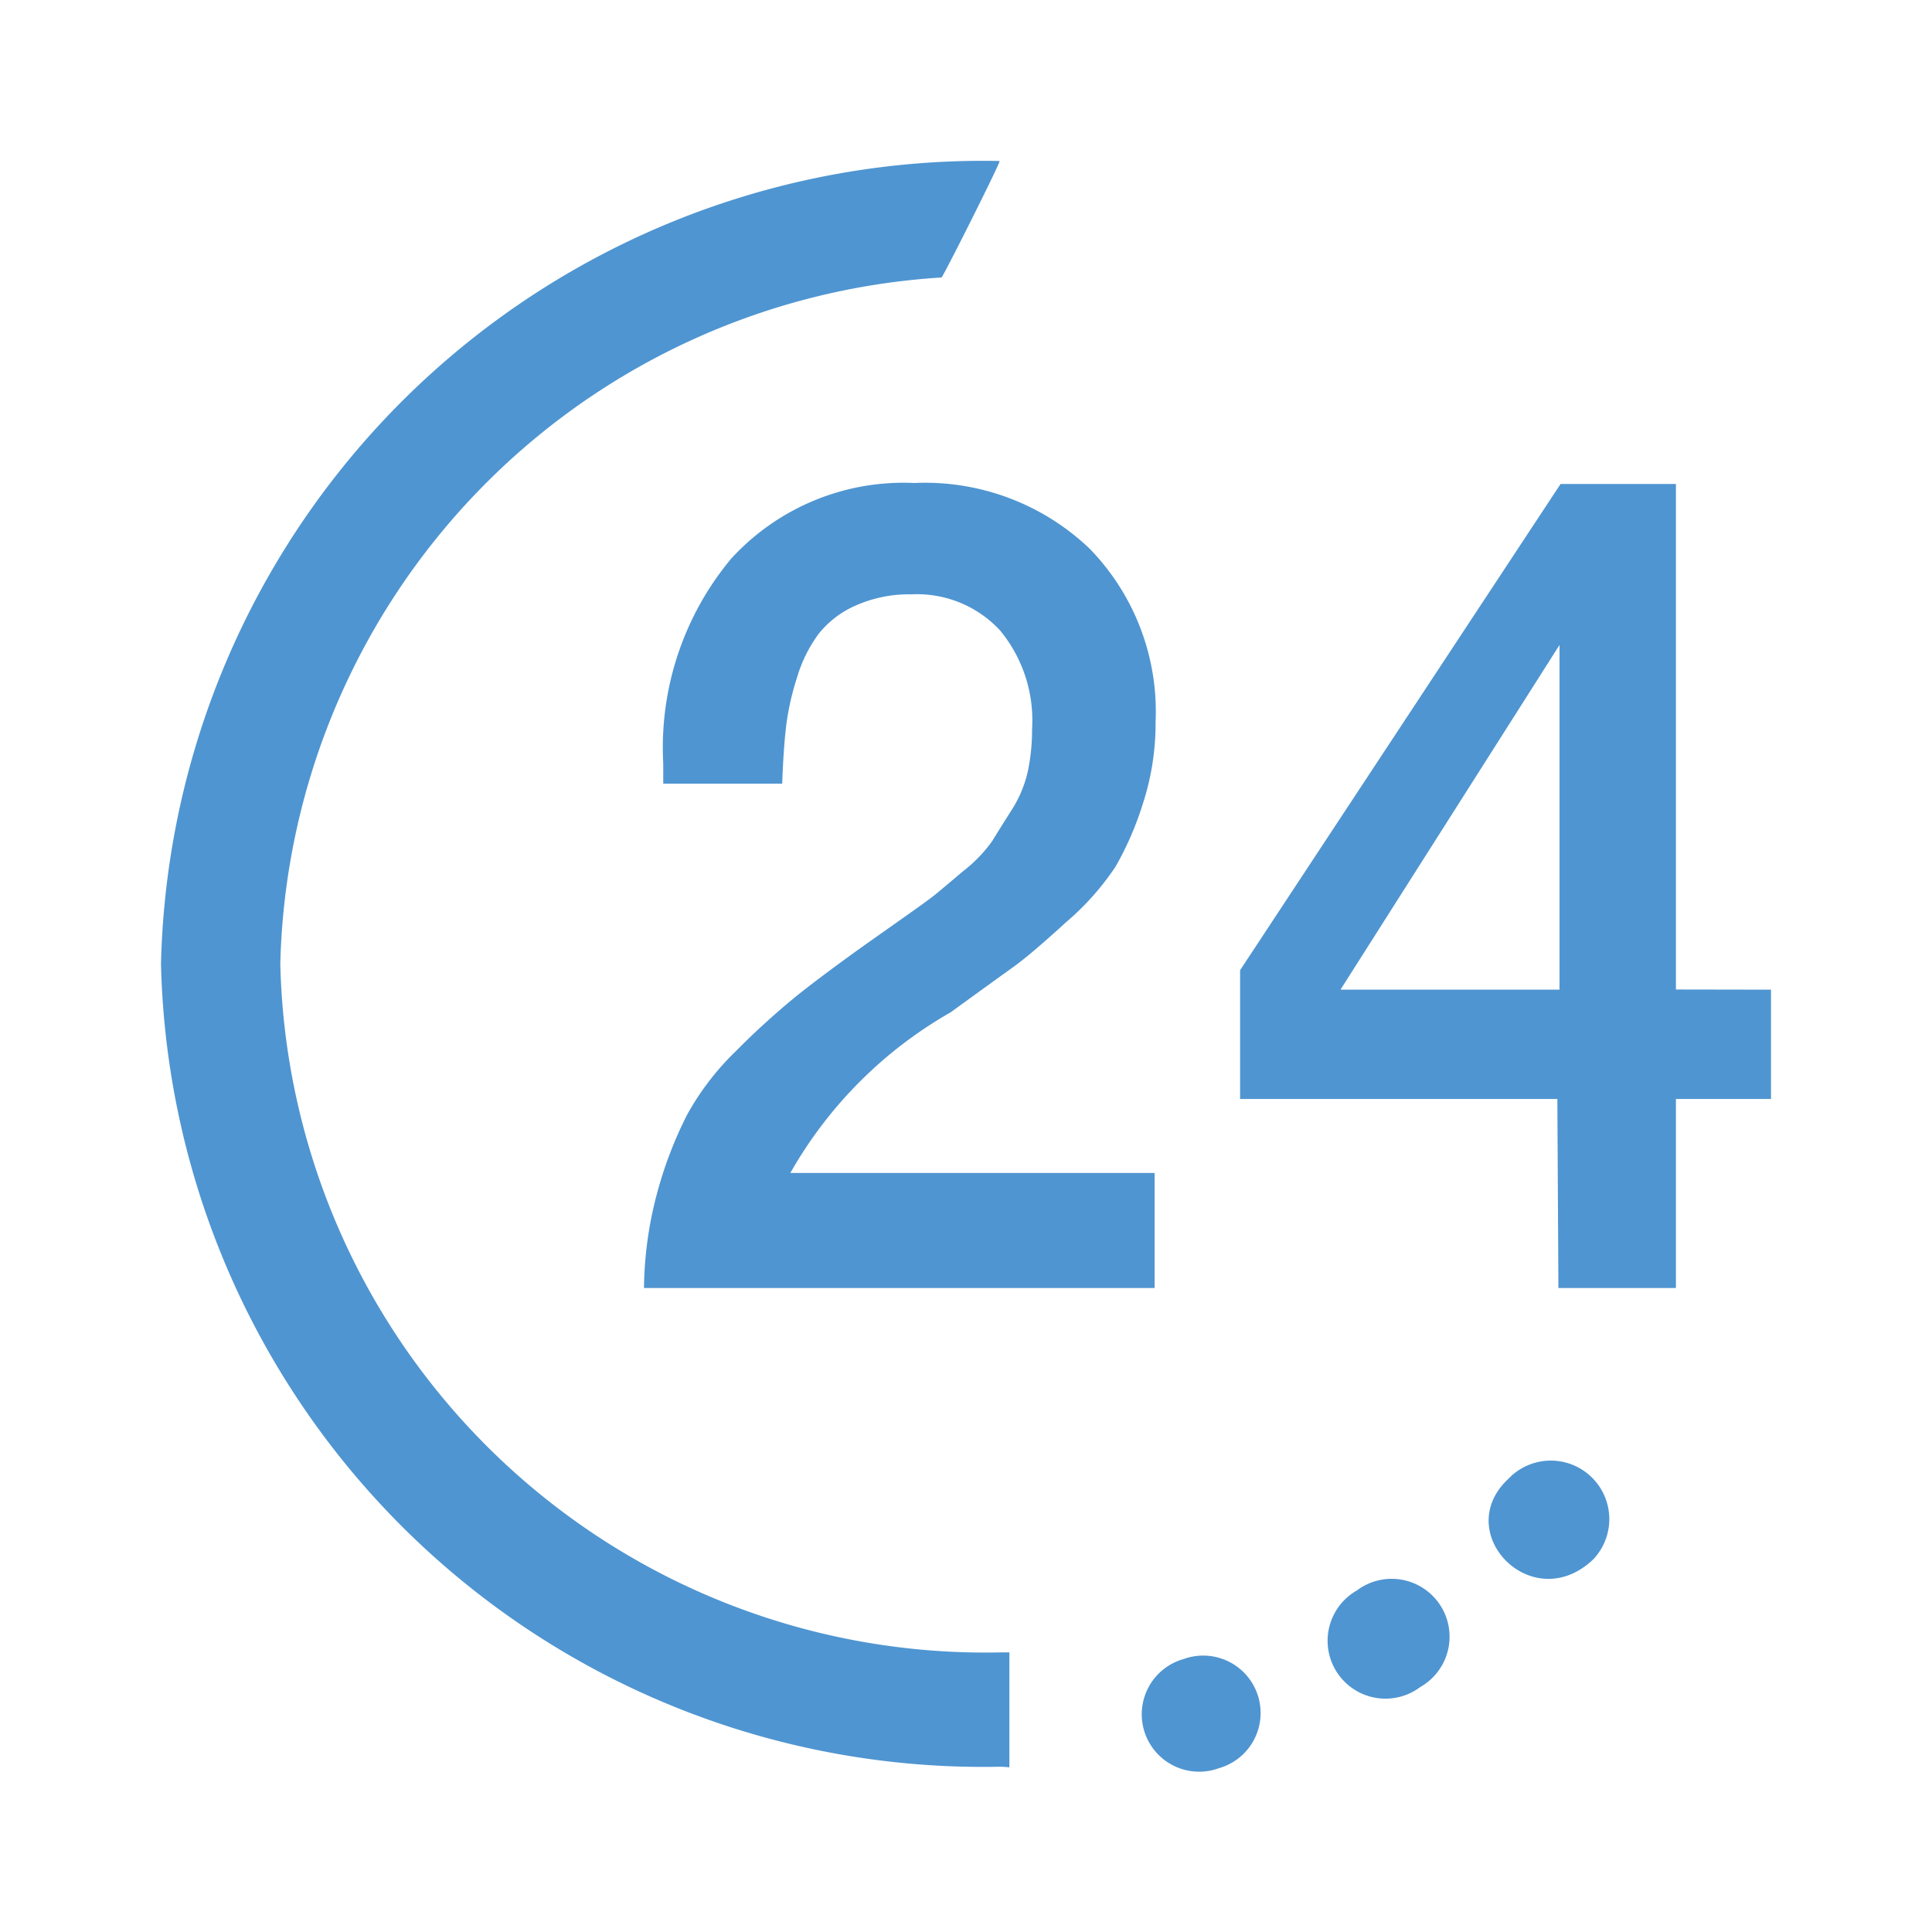
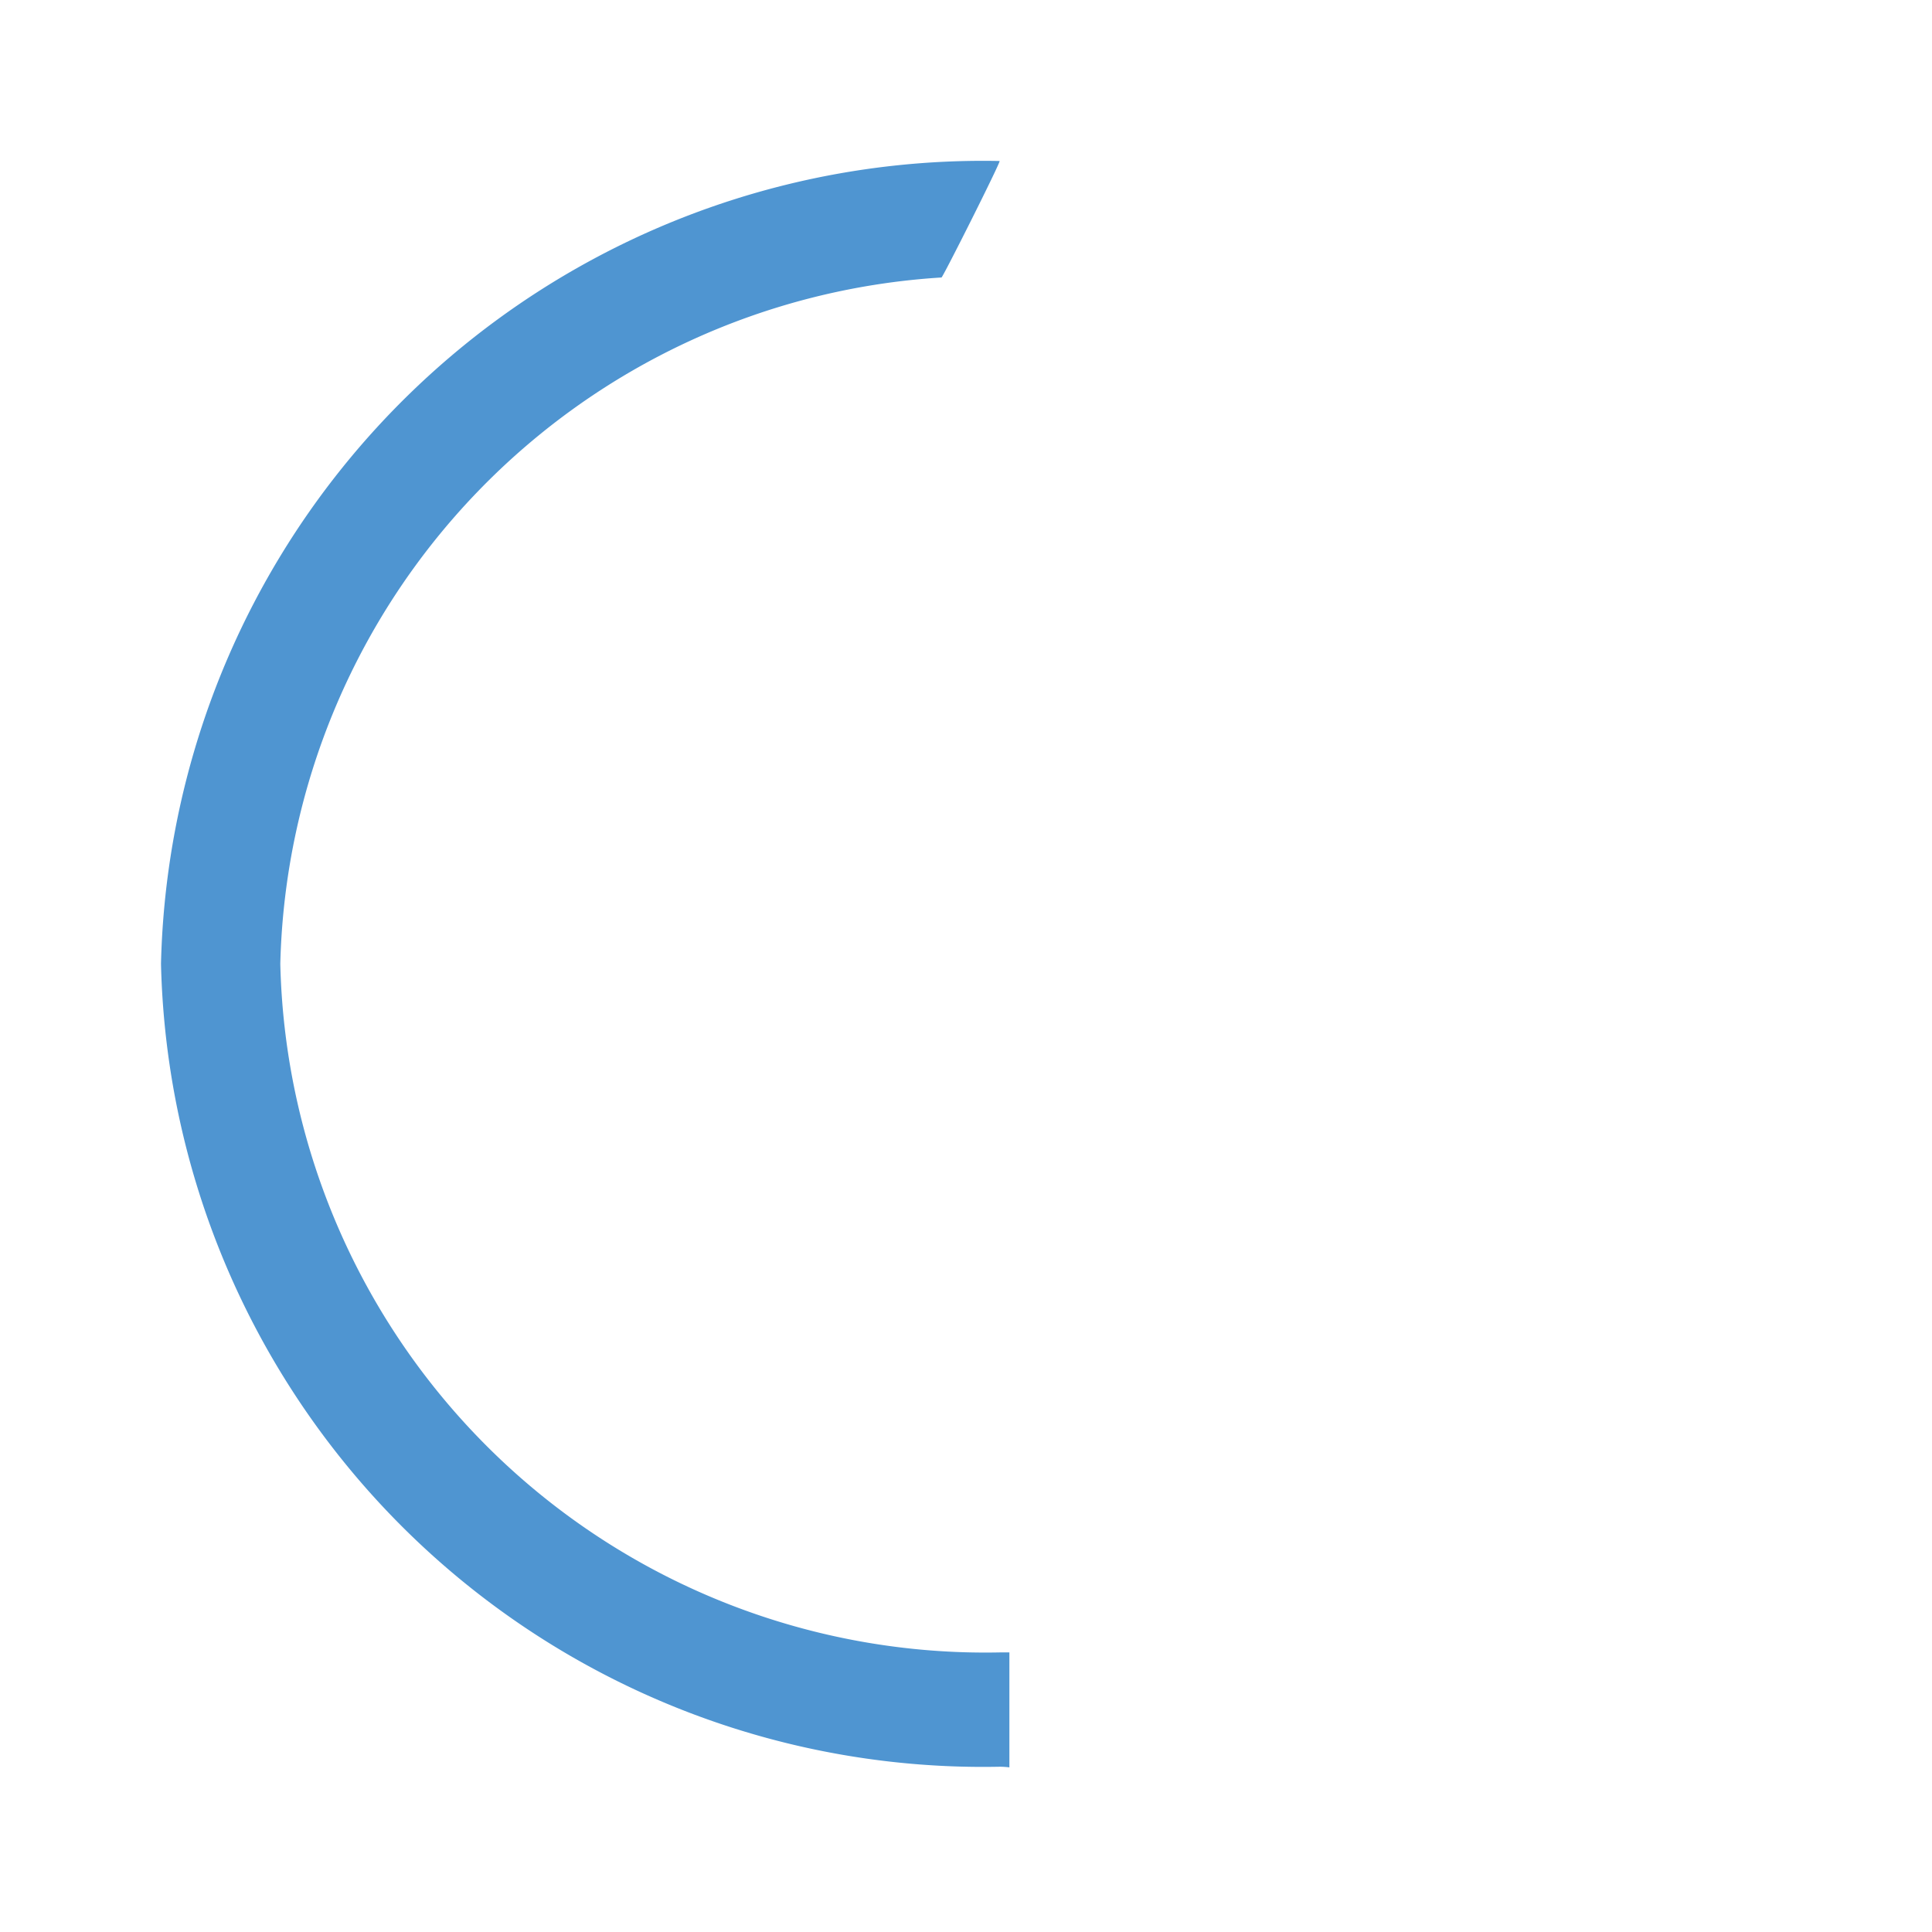
<svg xmlns="http://www.w3.org/2000/svg" width="24" height="24" viewBox="0 0 24 24">
  <g id="time_24" transform="translate(0 0)">
    <g id="Group_36" data-name="Group 36" transform="translate(2 2)">
      <g id="fast-delivery" transform="translate(0 0)">
-         <path id="Path_187" data-name="Path 187" d="M293.691,27.041a.719.719,0,1,1,.787,1.2A.719.719,0,1,1,293.691,27.041Z" transform="translate(-278.835 -9.284)" fill="#4f95d1" />
-         <path id="Path_188" data-name="Path 188" d="M334.025,58.187a.726.726,0,0,1,1.055,1C334.324,59.907,333.307,58.857,334.025,58.187Z" transform="translate(-317.288 -41.816)" fill="#4f95d1" />
-         <path id="Path_191" data-name="Path 191" d="M246.769,7.516a.713.713,0,1,1,.435,1.357A.713.713,0,1,1,246.769,7.516Z" transform="translate(-234.065 11.093)" fill="#4f95d1" />
        <path id="Subtraction_1" data-name="Subtraction 1" d="M10.54,19.955h0a.963.963,0,0,0-.121-.008A10.214,10.214,0,0,1,0,9.973,10.214,10.214,0,0,1,10.418,0c0,.042-.7,1.434-.722,1.447A8.756,8.756,0,0,0,1.482,9.973a8.761,8.761,0,0,0,8.935,8.554h.122v1.427Z" fill="#4f95d1" />
      </g>
-       <path id="Path_195" data-name="Path 195" d="M6.711-2.741v1.429H.368A4.718,4.718,0,0,1,.541-2.528a4.974,4.974,0,0,1,.365-.941,3.359,3.359,0,0,1,.61-.792,9.512,9.512,0,0,1,.73-.665q.325-.262.9-.672l.391-.276q.352-.248.431-.311t.358-.3a1.8,1.8,0,0,0,.365-.375q.086-.141.239-.382a1.5,1.5,0,0,0,.206-.488,2.527,2.527,0,0,0,.053-.53,1.752,1.752,0,0,0-.4-1.223,1.406,1.406,0,0,0-1.095-.446A1.638,1.638,0,0,0,3-9.791a1.208,1.208,0,0,0-.458.347,1.735,1.735,0,0,0-.272.545,3.269,3.269,0,0,0-.139.629q-.033.3-.046.693H.607v-.255a3.664,3.664,0,0,1,.843-2.539,2.9,2.9,0,0,1,2.276-.941A2.961,2.961,0,0,1,5.9-10.5a2.9,2.9,0,0,1,.823,2.157,3.219,3.219,0,0,1-.159,1.018,3.905,3.905,0,0,1-.338.778,3.336,3.336,0,0,1-.617.693q-.438.4-.65.552t-.783.566A5.316,5.316,0,0,0,2.186-2.741Zm7.657-2.277V-3.66H13.187v2.348h-1.46L11.714-3.66H7.773v-1.6l3.981-6.04h1.433v6.28Zm-2.627,0V-9.3L9.02-5.018Z" transform="translate(5.632 15.312)" fill="#4f95d1" />
    </g>
-     <rect id="Rectangle_33" data-name="Rectangle 33" width="24" height="24" transform="translate(0 0)" fill="none" />
  </g>
</svg>